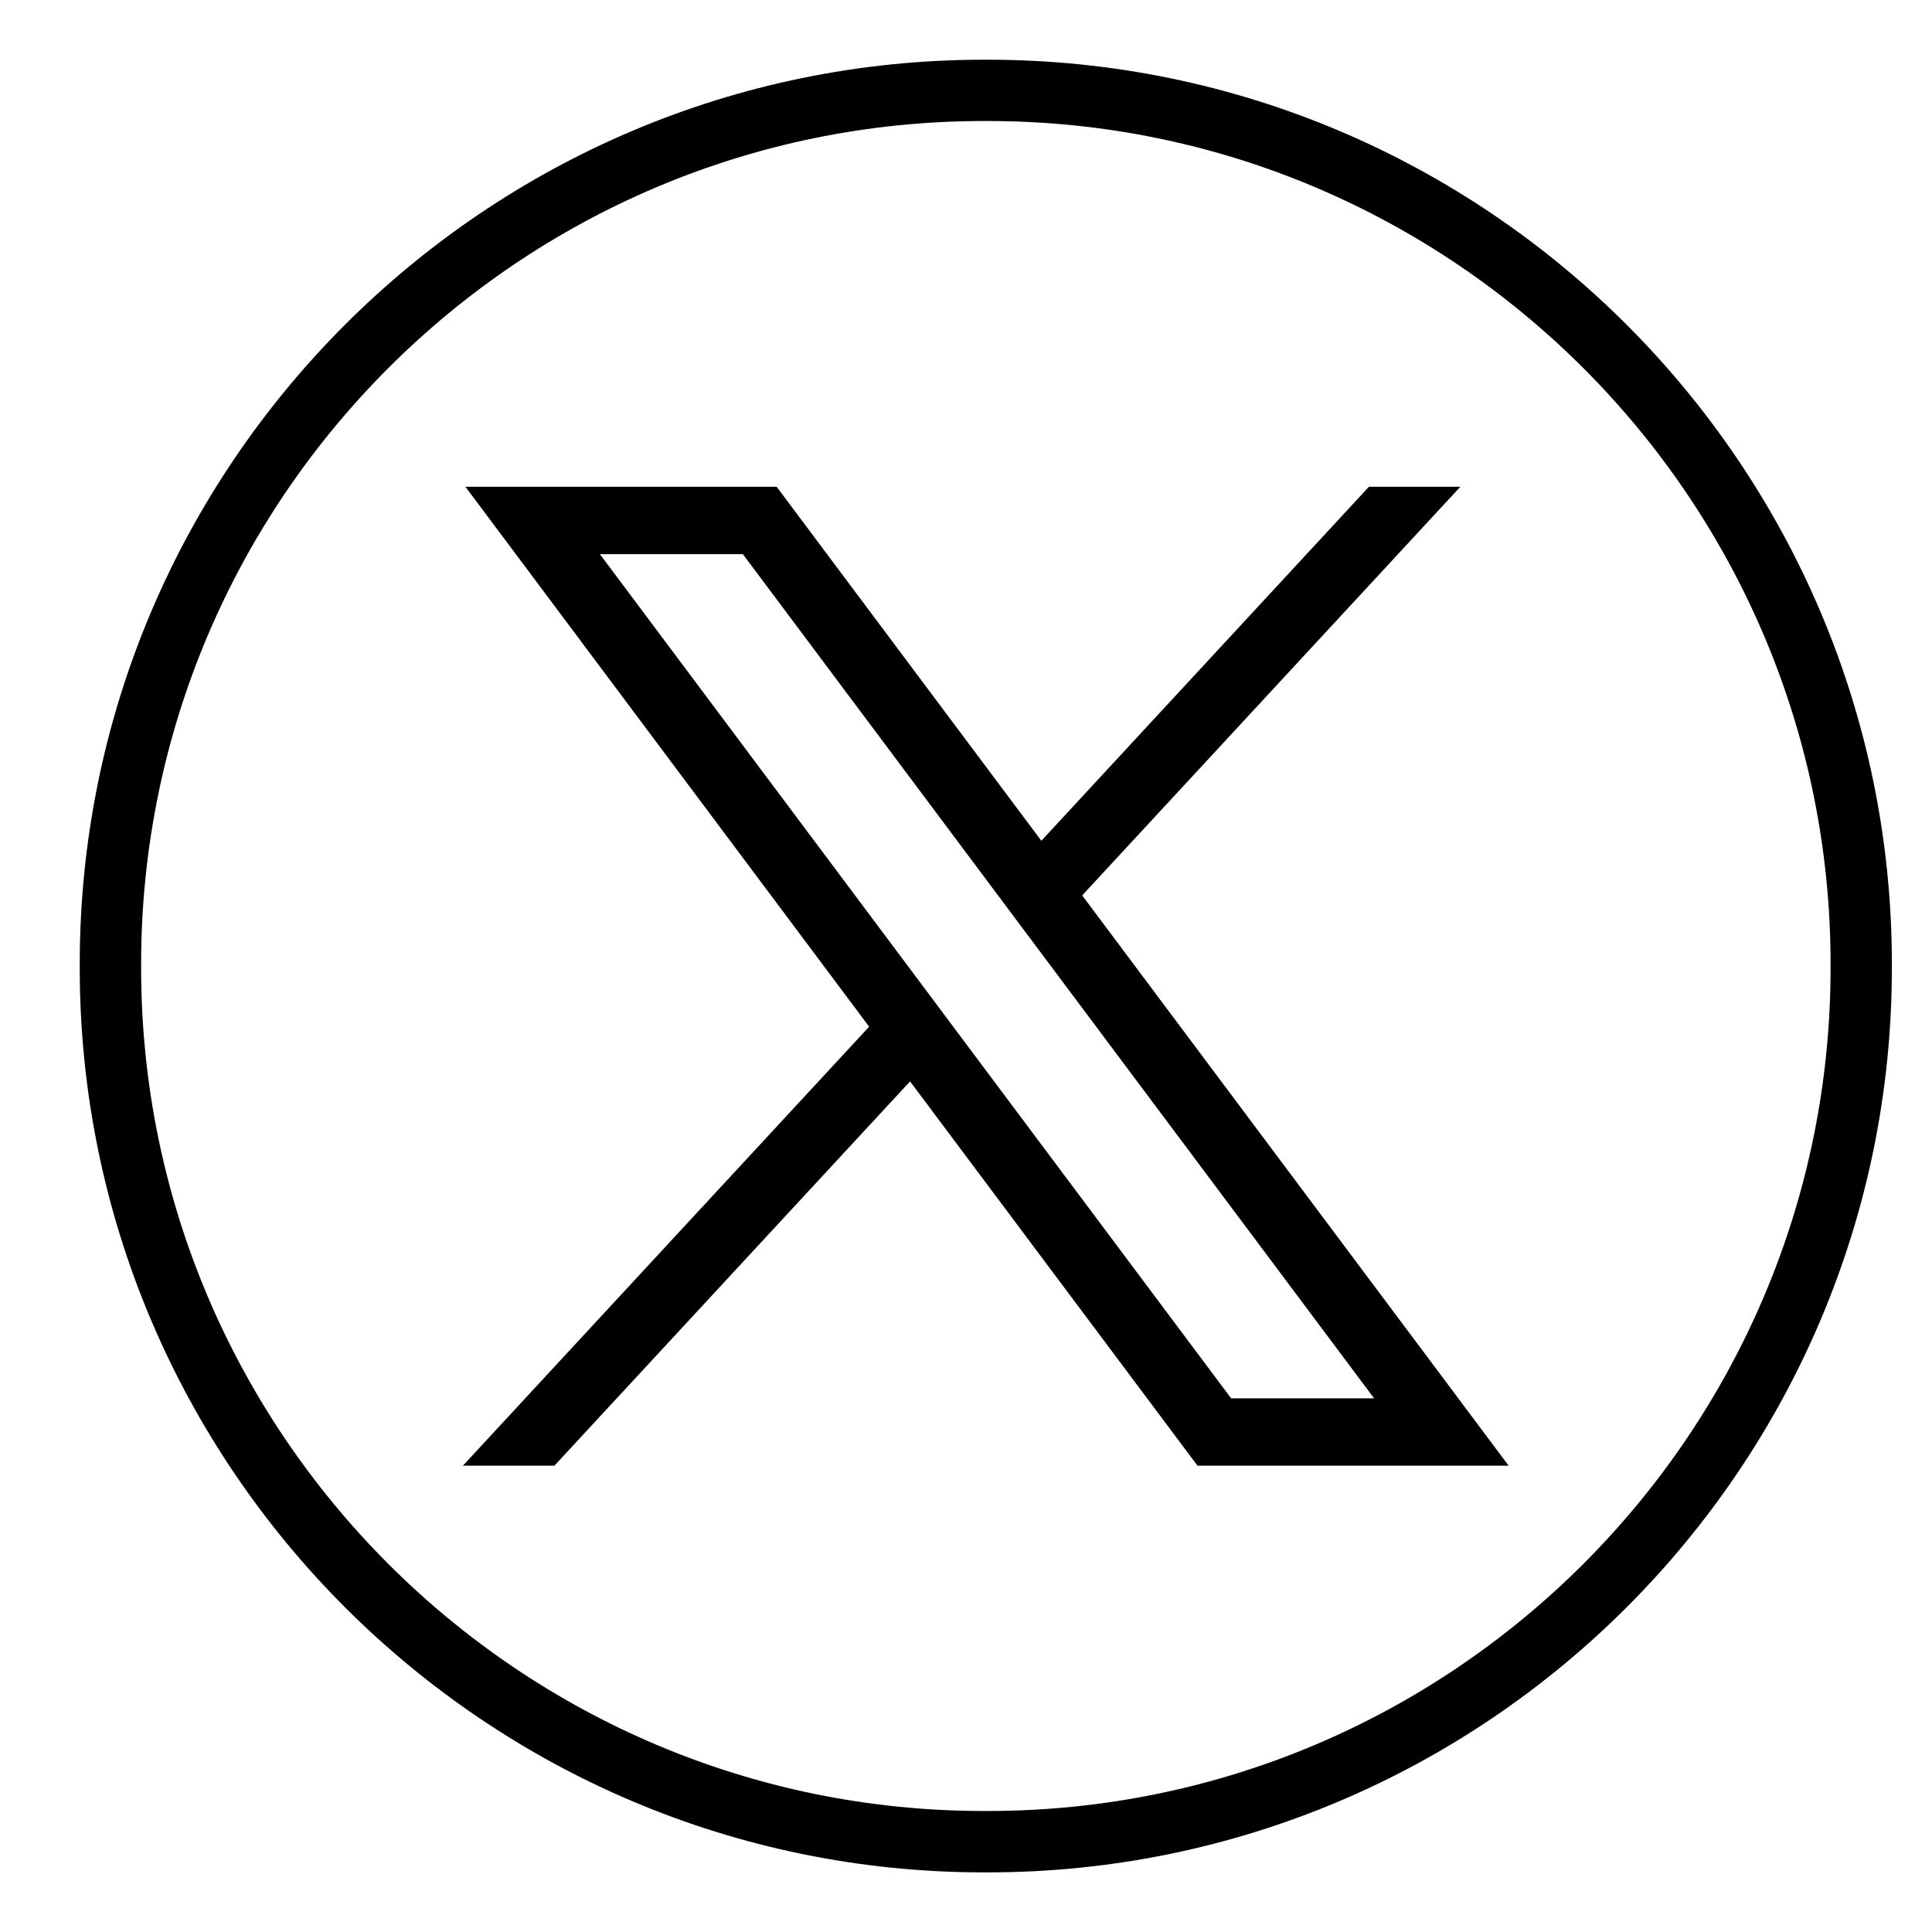
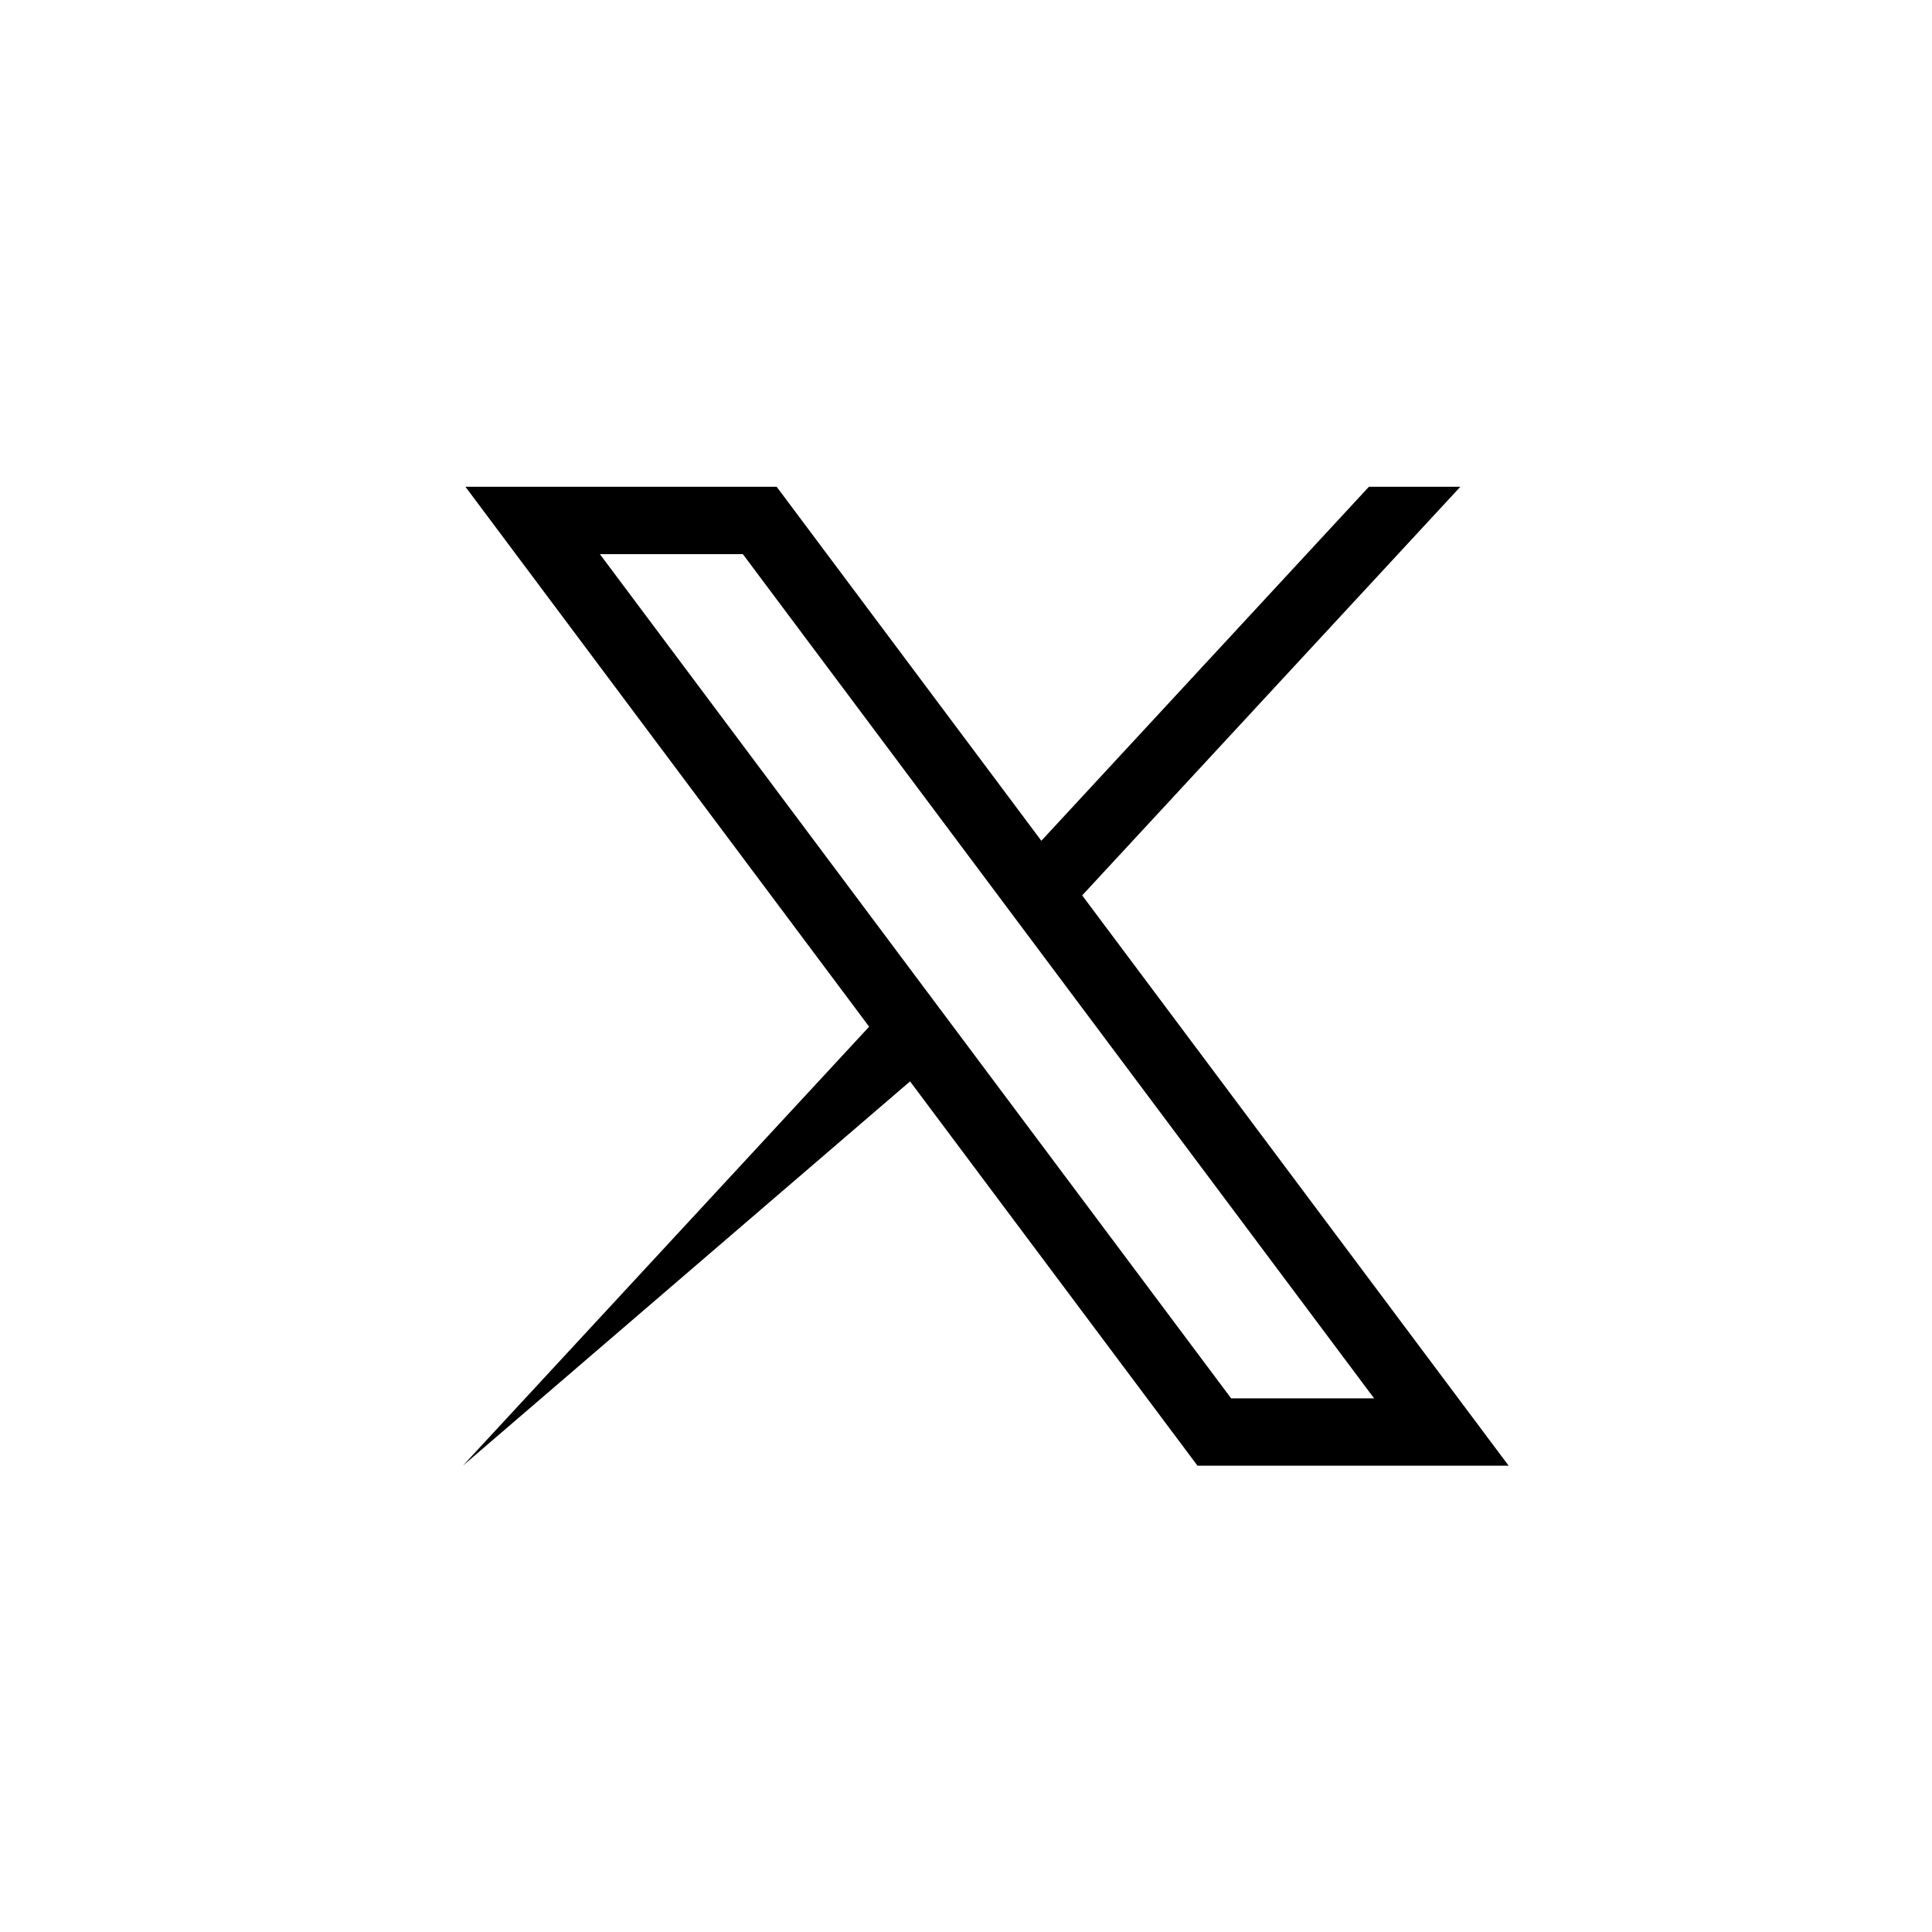
<svg xmlns="http://www.w3.org/2000/svg" width="22" height="22" viewBox="0 0 22 22" fill="none">
-   <path d="M11.248 21.321H11.203C5.527 21.321 0.908 16.701 0.908 11.023V10.977C0.908 5.299 5.527 0.68 11.203 0.68H11.248C16.925 0.68 21.543 5.299 21.543 10.977V11.023C21.543 16.701 16.925 21.321 11.248 21.321ZM11.203 1.378C5.911 1.378 1.607 5.684 1.607 10.977V11.023C1.607 16.316 5.911 20.622 11.203 20.622H11.248C16.54 20.622 20.845 16.316 20.845 11.023V10.977C20.845 5.684 16.54 1.378 11.248 1.378H11.203Z" fill="black" />
-   <path d="M5.3 5.543L9.897 11.691L5.271 16.69H6.313L10.363 12.314L13.636 16.69H17.179L12.323 10.196L16.629 5.543H15.588L11.858 9.574L8.844 5.543H5.301H5.3ZM6.831 6.31H8.459L15.647 15.923H14.019L6.831 6.31Z" fill="black" />
+   <path d="M5.3 5.543L9.897 11.691L5.271 16.69L10.363 12.314L13.636 16.69H17.179L12.323 10.196L16.629 5.543H15.588L11.858 9.574L8.844 5.543H5.301H5.3ZM6.831 6.31H8.459L15.647 15.923H14.019L6.831 6.31Z" fill="black" />
</svg>